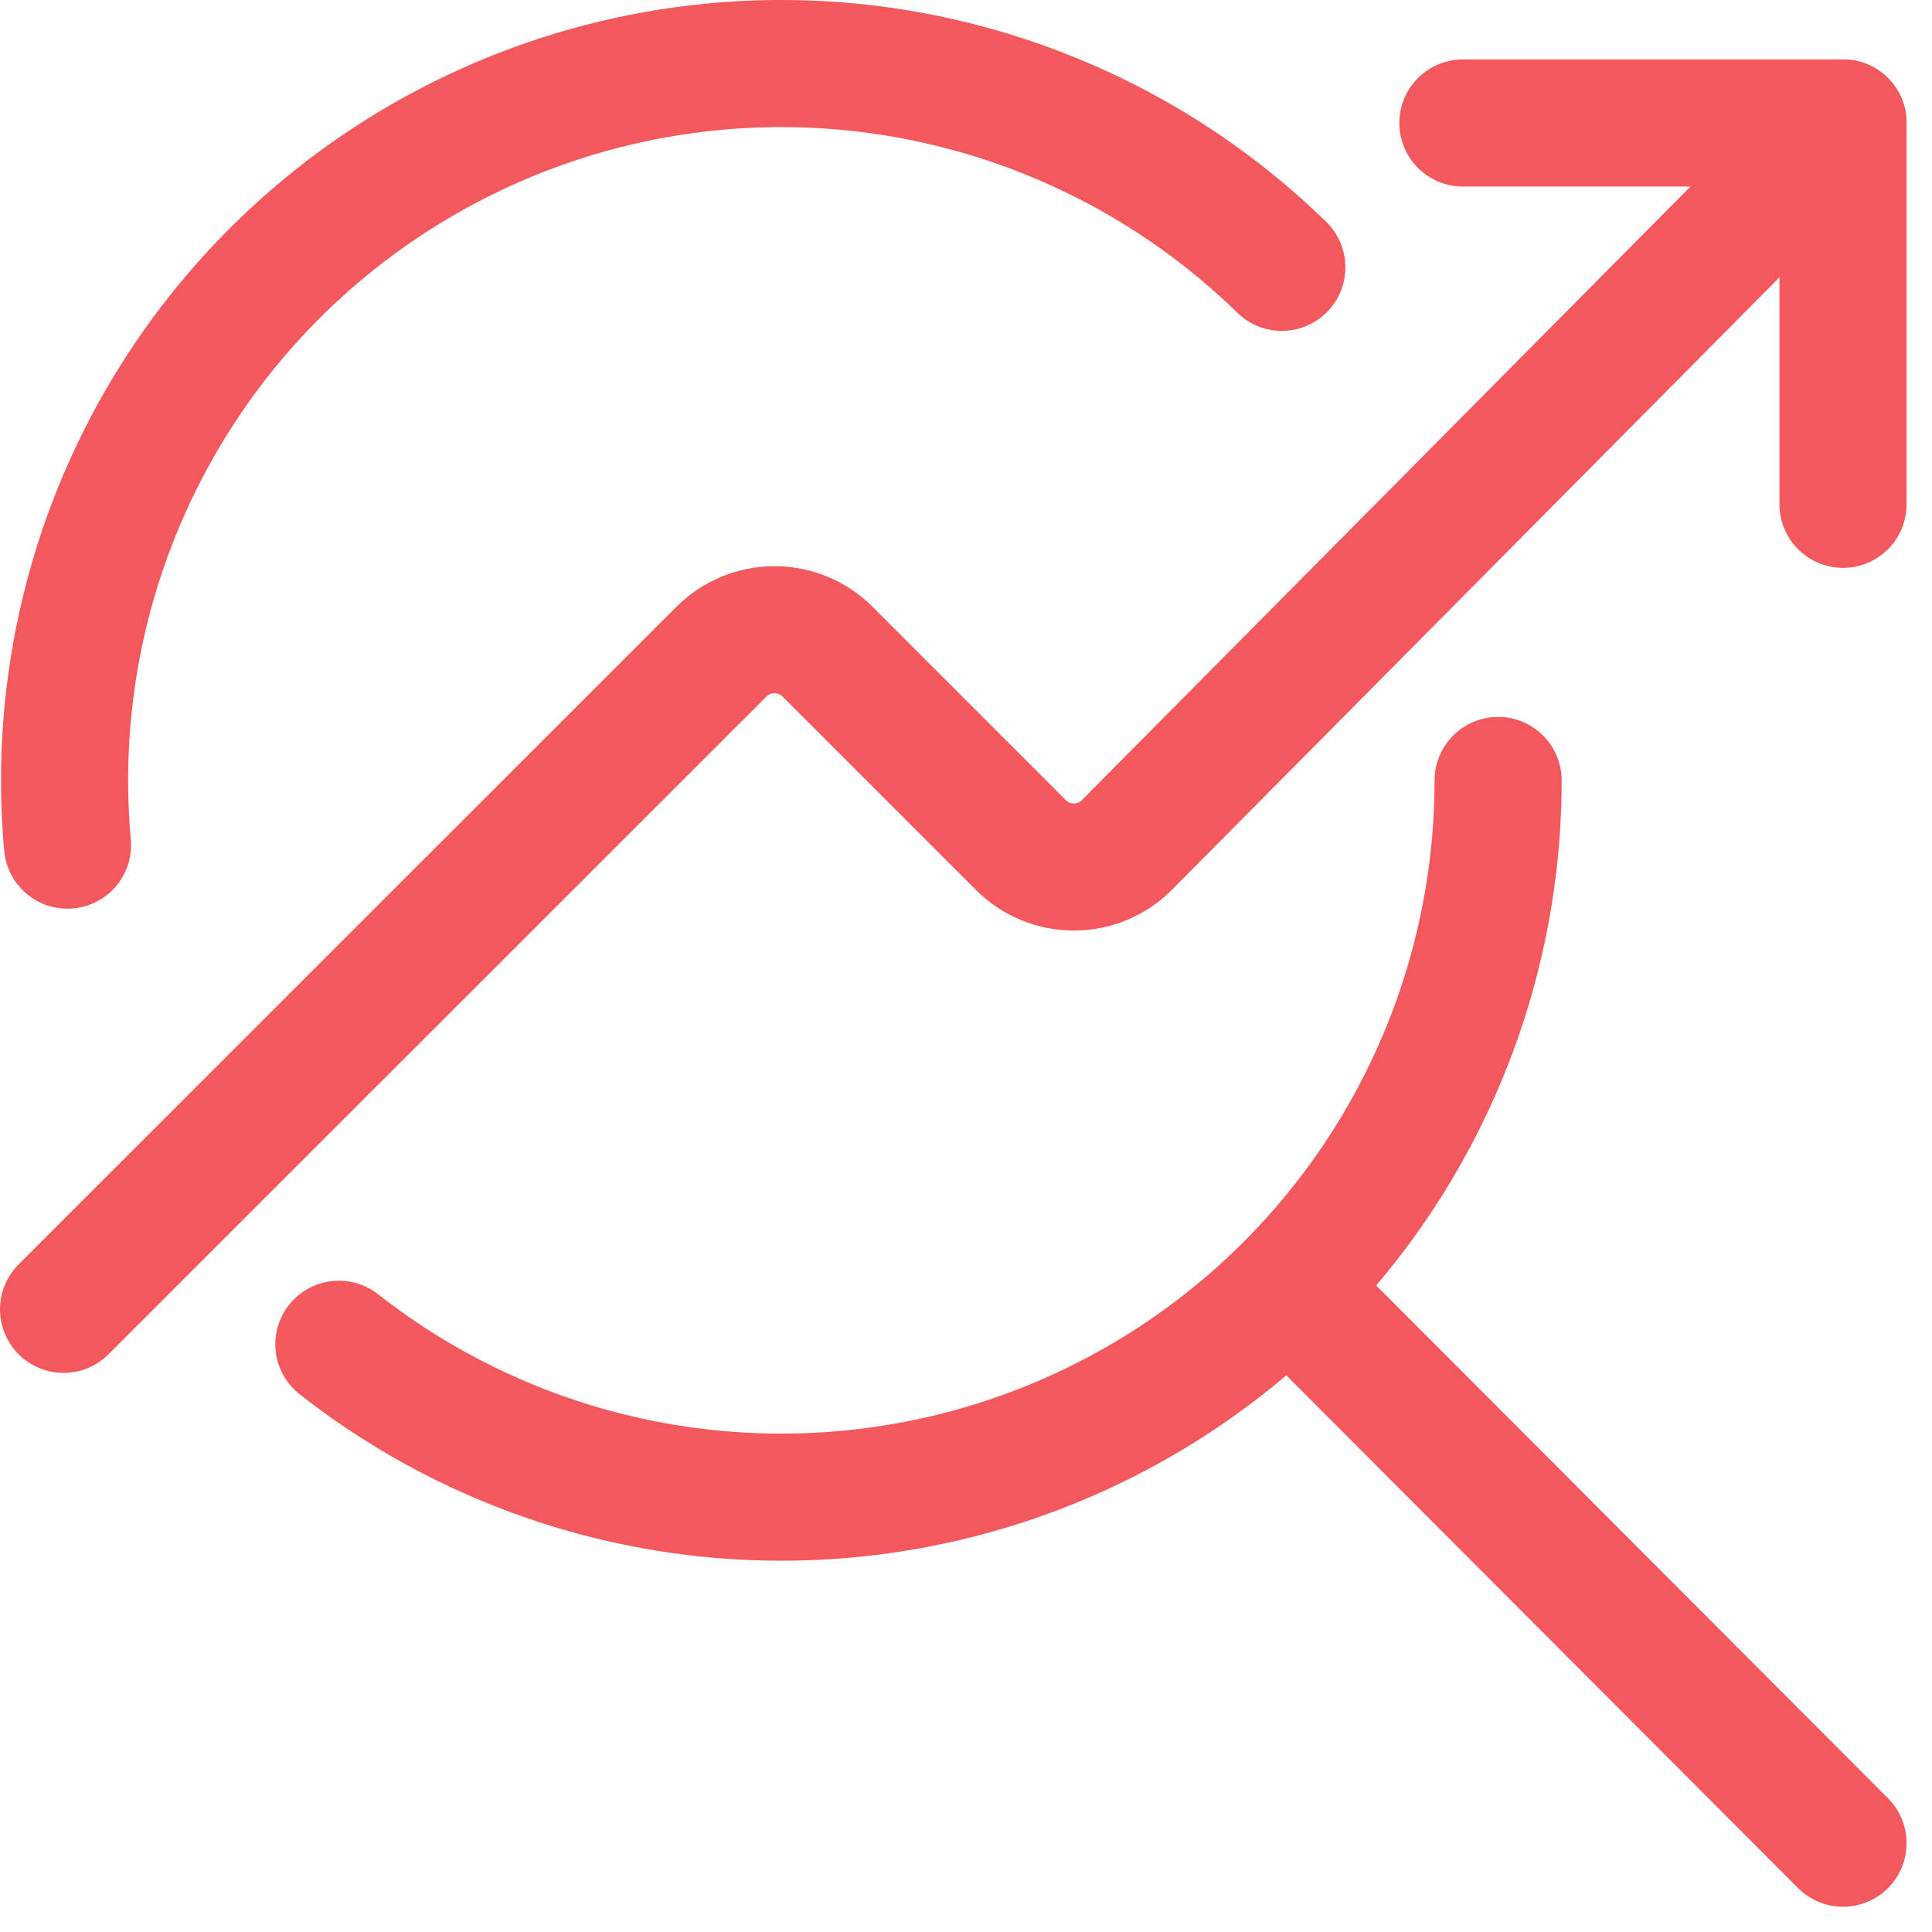
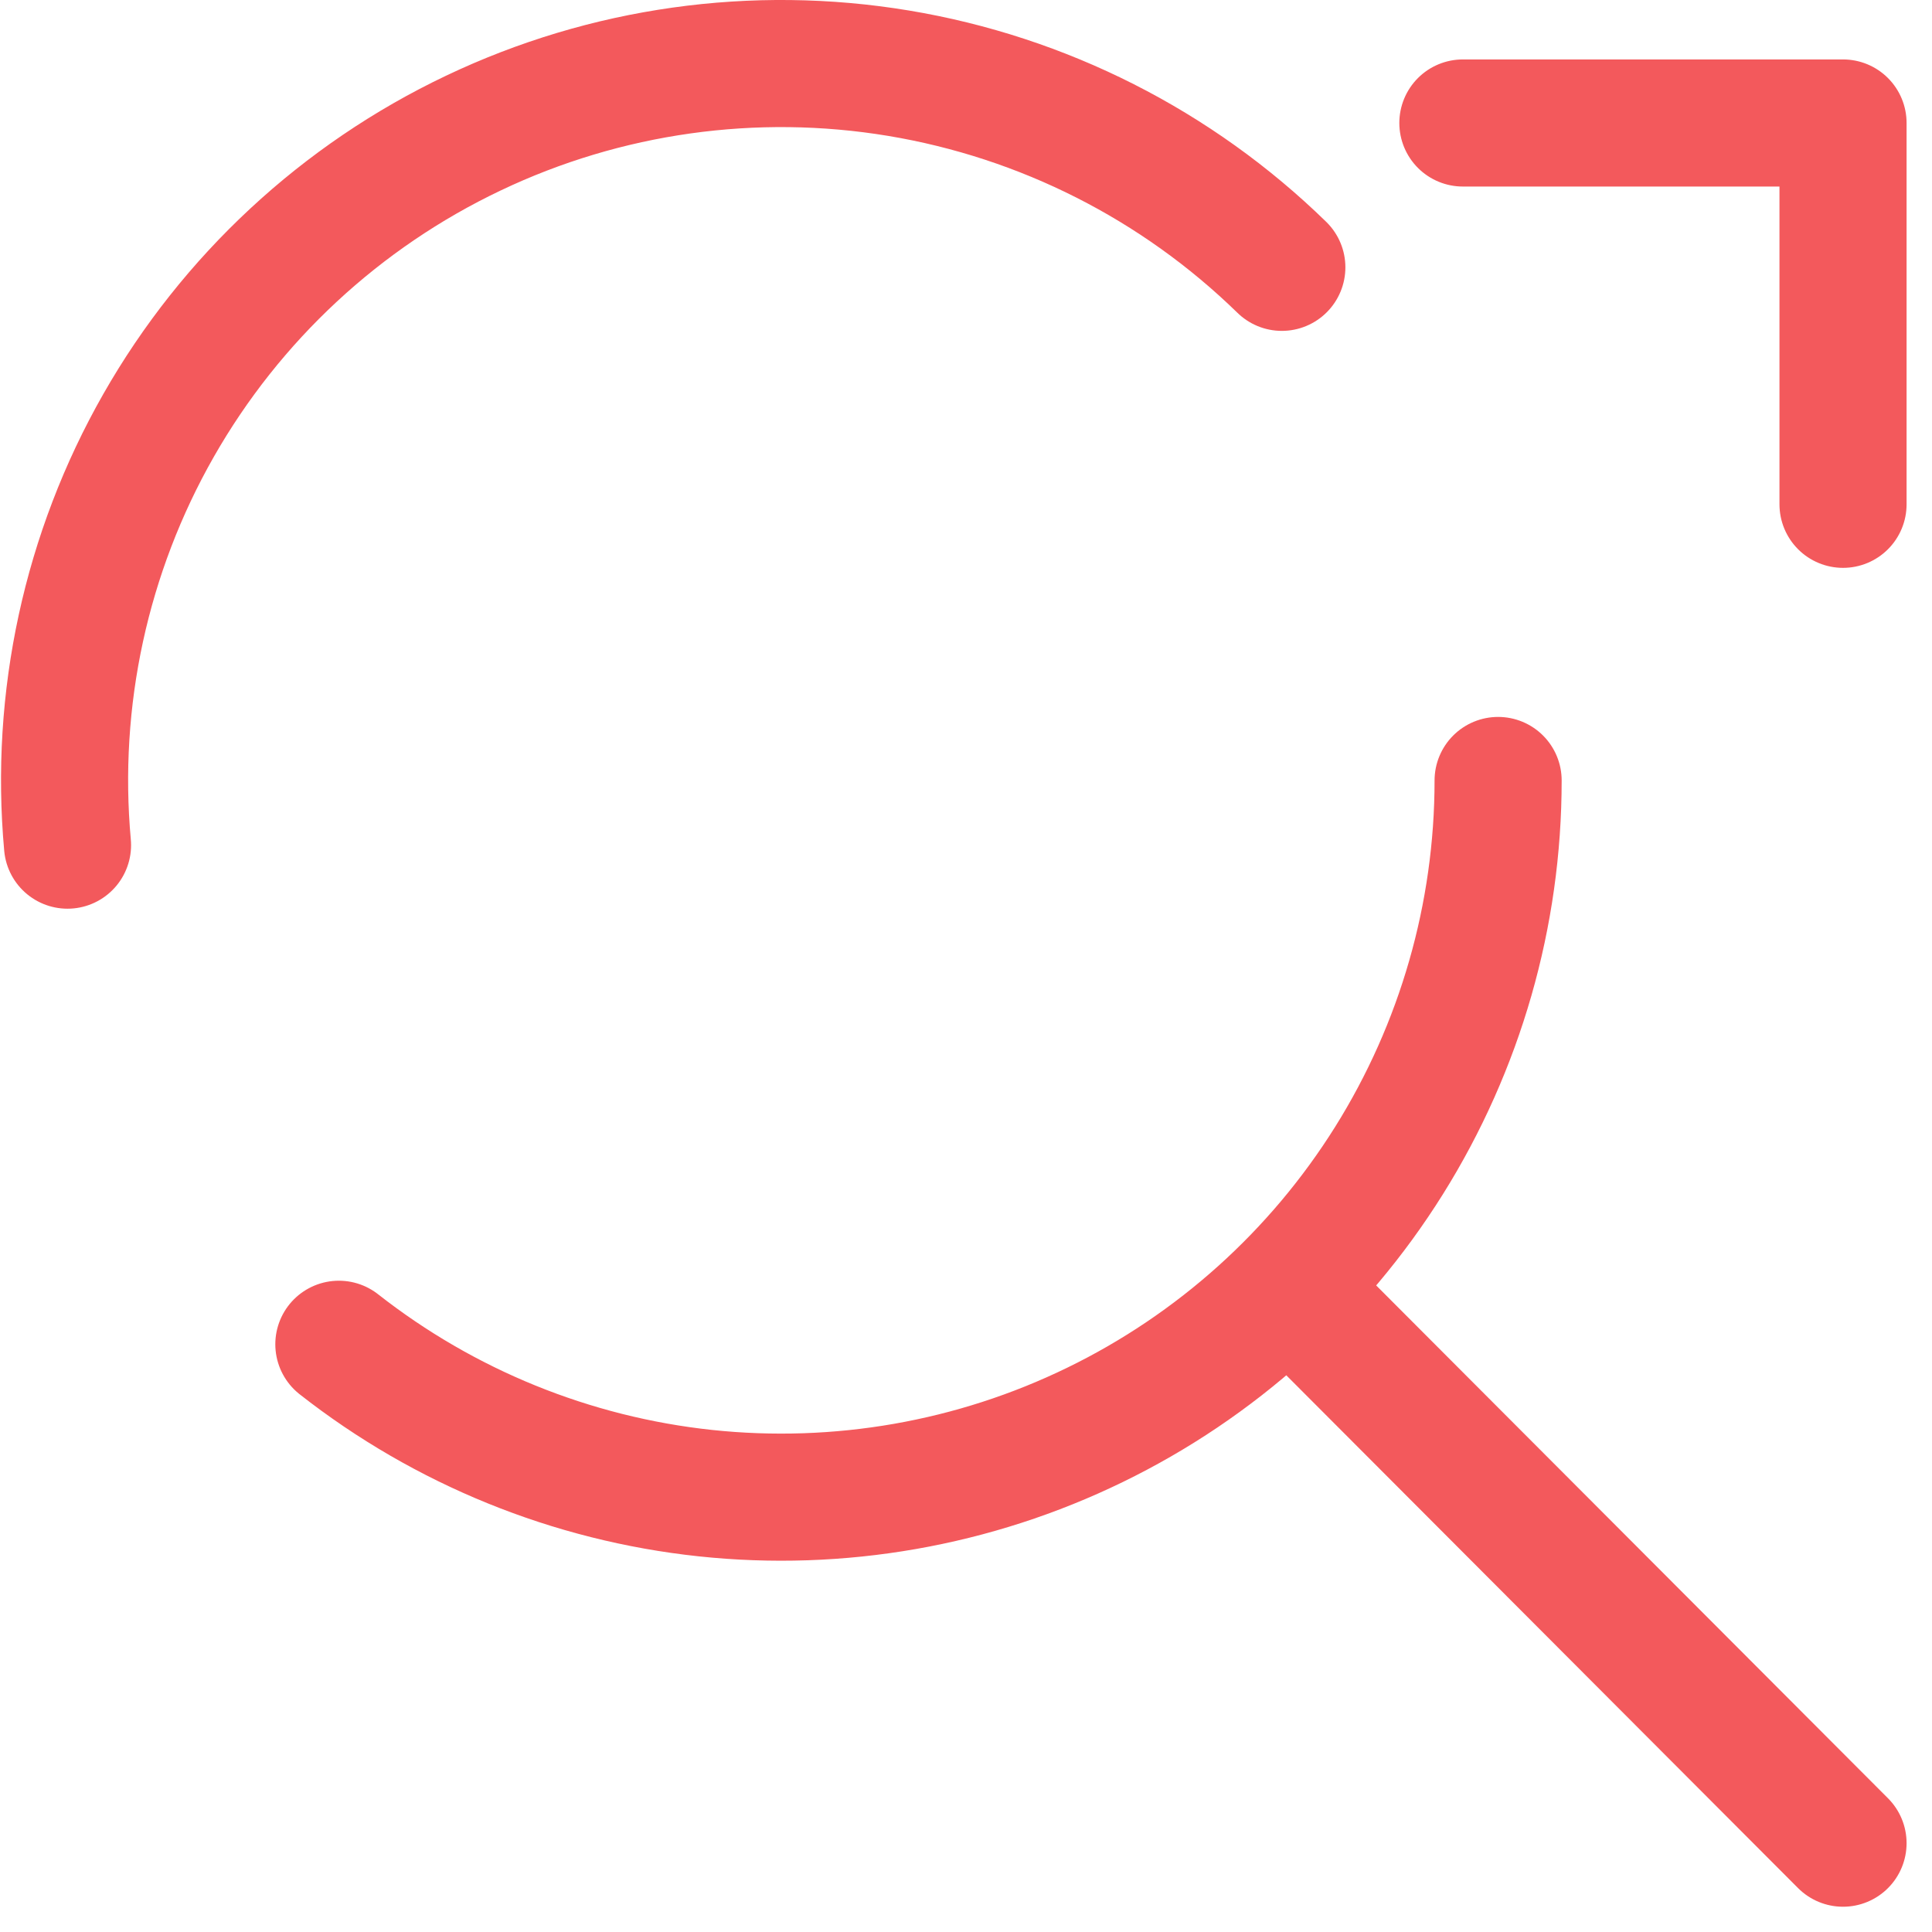
<svg xmlns="http://www.w3.org/2000/svg" width="100%" height="100%" viewBox="0 0 38 38" version="1.1" xml:space="preserve" style="fill-rule:evenodd;clip-rule:evenodd;stroke-linecap:round;stroke-linejoin:round;">
  <g transform="matrix(1,0,0,1,-0.75,-0.75)">
    <path d="M30.216,16.101C30.216,18.745 29.472,21.336 28.07,23.577C26.667,25.819 24.662,27.621 22.284,28.777C19.907,29.934 17.251,30.398 14.622,30.118C11.993,29.837 9.495,28.822 7.415,27.19M2.078,17.373C1.817,14.502 2.442,11.621 3.869,9.117C5.296,6.613 7.457,4.606 10.06,3.368C12.662,2.129 15.582,1.718 18.425,2.19C21.269,2.663 23.899,3.995 25.962,6.008M26.088,26.069L37,37.003M37,10.669L37,3.169L29.523,3.169" style="fill:none;fill-rule:nonzero;stroke:rgb(243,89,92);stroke-width:2.5px;" />
  </g>
  <g transform="matrix(1,0,0,1,-0.75,-0.75)">
-     <path d="M2,26.503L14.942,13.565C15.219,13.29 15.593,13.136 15.984,13.136C16.374,13.136 16.748,13.29 17.025,13.565L20.83,17.371C21.106,17.648 21.481,17.803 21.871,17.803C22.262,17.803 22.637,17.648 22.913,17.371L37,3.169" style="fill:none;fill-rule:nonzero;stroke:rgb(243,89,92);stroke-width:2.5px;" />
-   </g>
+     </g>
</svg>